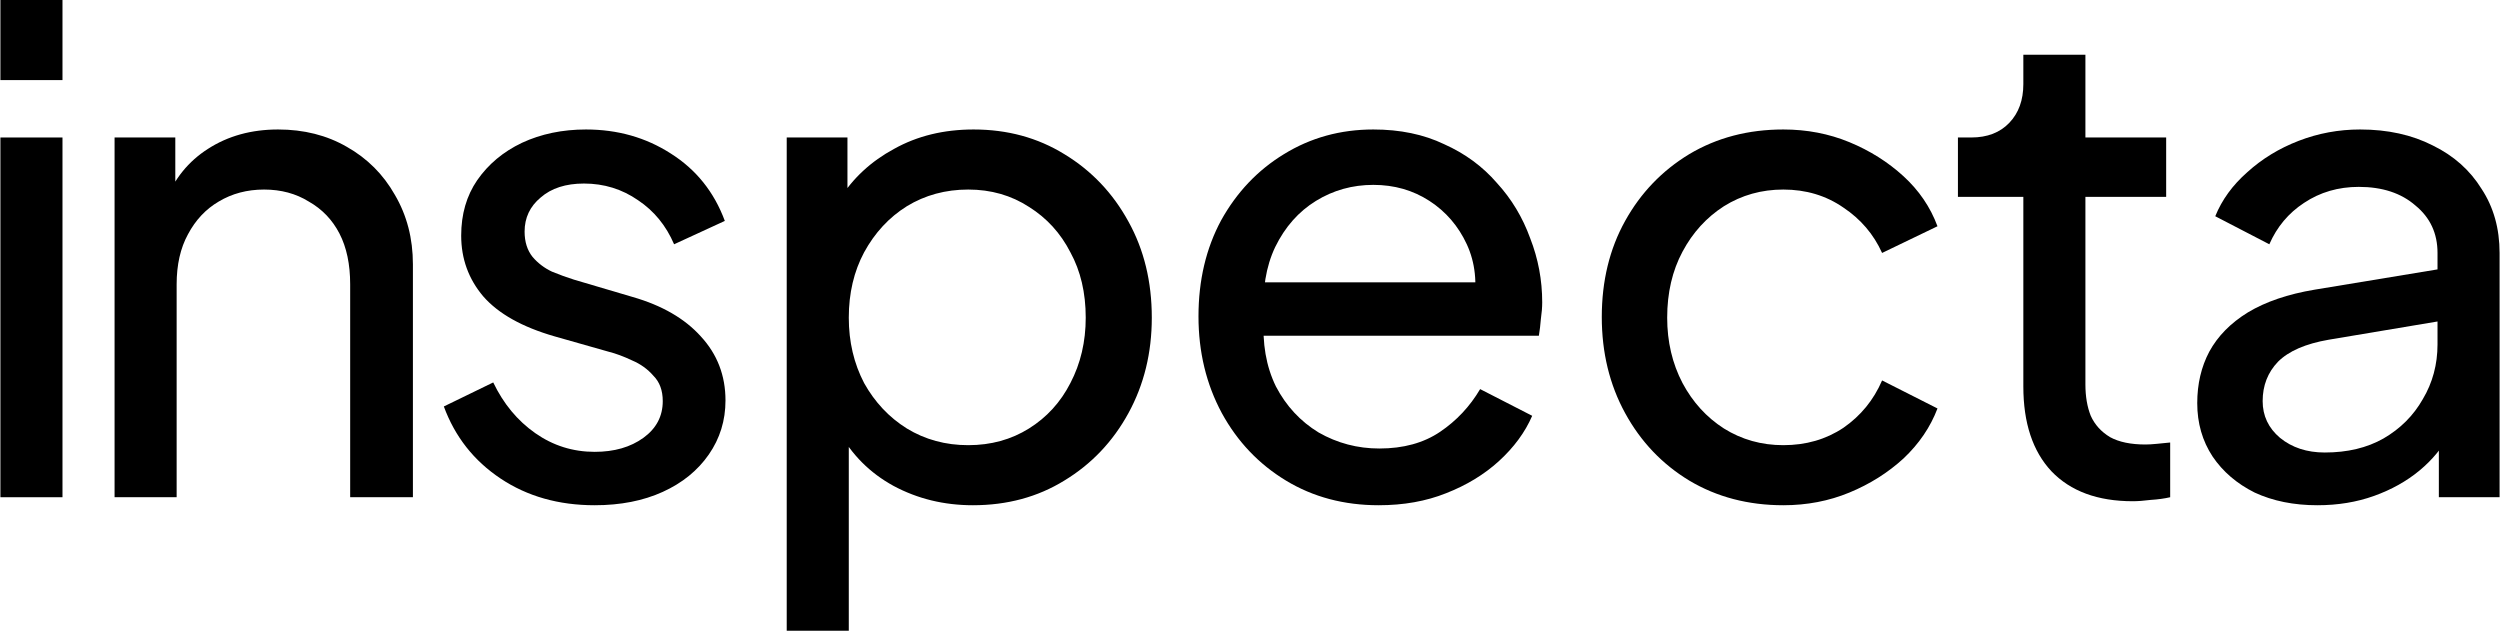
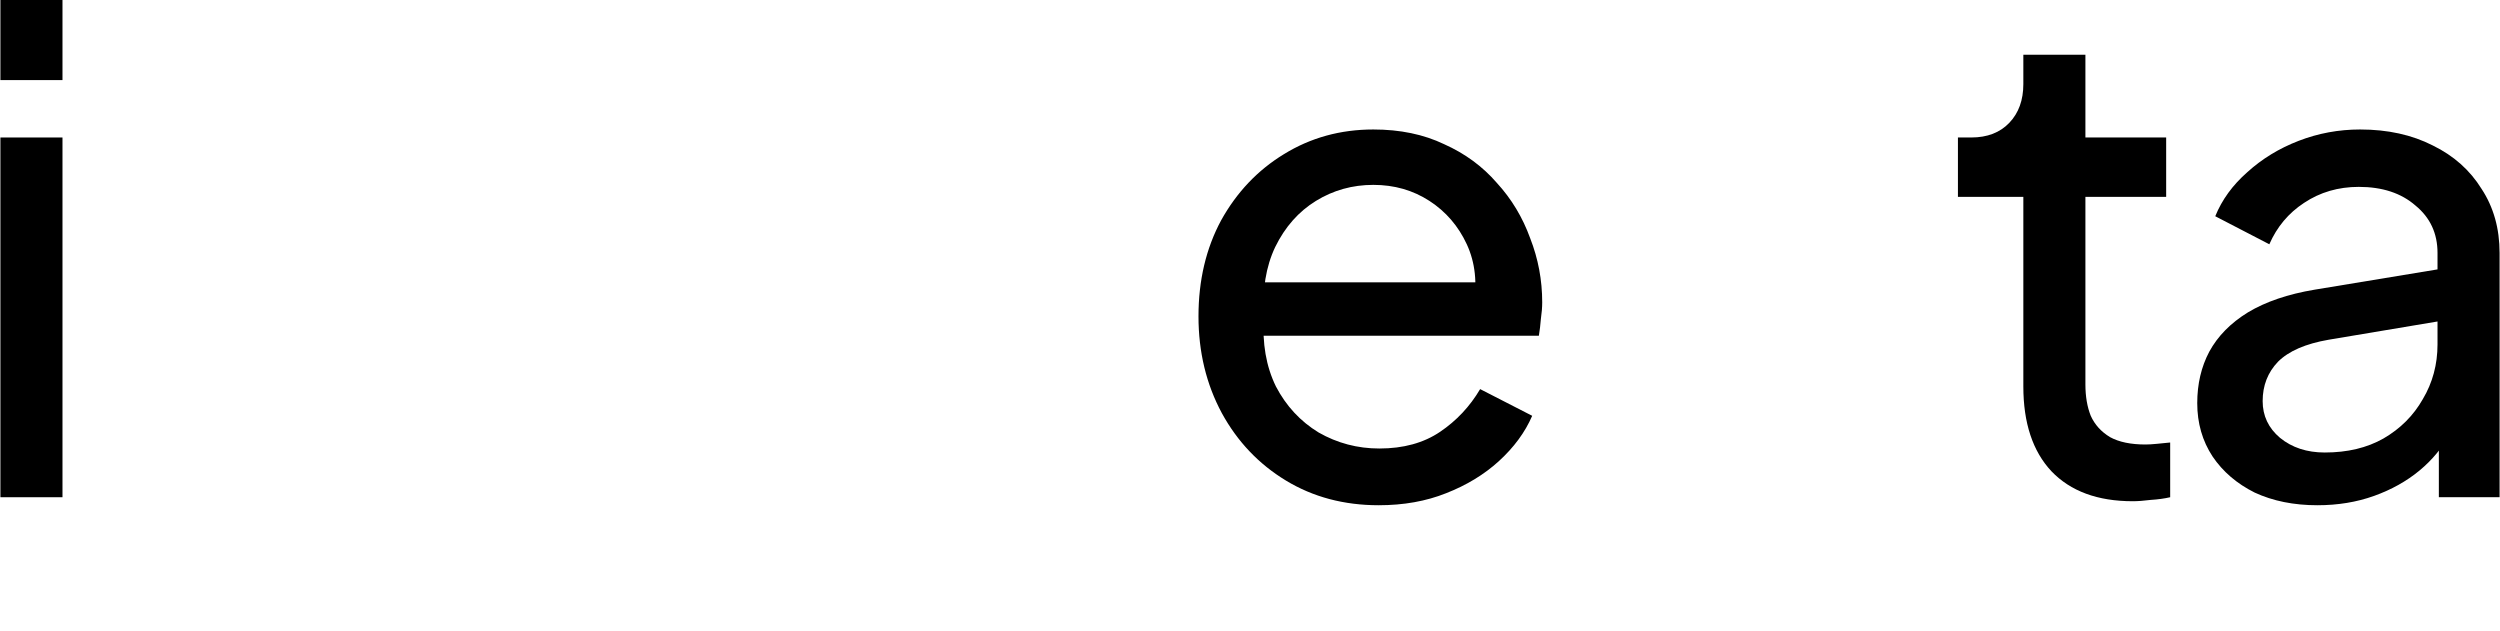
<svg xmlns="http://www.w3.org/2000/svg" width="1794" height="453" viewBox="0 0 1794 453" fill="none">
  <path d="M1662.95 362.558C1646.03 362.558 1631.02 359.525 1617.93 353.458C1605.16 347.072 1595.1 338.451 1587.76 327.595C1580.41 316.42 1576.74 303.648 1576.74 289.28C1576.74 275.55 1579.62 263.258 1585.36 252.402C1591.43 241.226 1600.69 231.807 1613.14 224.144C1625.91 216.481 1641.88 211.053 1661.04 207.86L1756.82 192.055V229.412L1671.09 243.781C1654.49 246.654 1642.36 251.923 1634.69 259.586C1627.35 267.249 1623.68 276.668 1623.68 287.843C1623.68 298.38 1627.83 307.161 1636.13 314.185C1644.75 321.21 1655.45 324.722 1668.22 324.722C1684.5 324.722 1698.55 321.369 1710.37 314.664C1722.5 307.64 1731.92 298.22 1738.62 286.406C1745.65 274.593 1749.16 261.501 1749.16 247.133V181.518C1749.16 167.469 1743.89 156.134 1733.36 147.513C1723.14 138.573 1709.57 134.103 1692.65 134.103C1677.96 134.103 1664.87 137.935 1653.37 145.598C1642.2 152.941 1633.9 162.84 1628.47 175.292L1589.67 155.176C1594.46 143.363 1602.13 132.826 1612.66 123.566C1623.2 113.987 1635.49 106.484 1649.54 101.056C1663.59 95.628 1678.28 92.914 1693.6 92.914C1713.4 92.914 1730.8 96.746 1745.81 104.409C1760.82 111.752 1772.47 122.129 1780.77 135.54C1789.39 148.631 1793.7 163.957 1793.7 181.518V356.811H1750.12V307.959L1758.26 310.832C1752.83 321.05 1745.49 329.99 1736.23 337.653C1726.97 345.316 1716.11 351.383 1703.66 355.853C1691.21 360.323 1677.64 362.558 1662.95 362.558Z" fill="black" />
  <path d="M1530.5 359.683C1505.27 359.683 1485.79 352.499 1472.06 338.131C1458.65 323.763 1451.95 303.488 1451.95 277.305V141.286H1405.01V98.66H1414.59C1426.09 98.66 1435.19 95.148 1441.89 88.124C1448.6 81.099 1451.95 71.84 1451.95 60.345V39.272H1496.49V98.66H1554.44V141.286H1496.49V275.869C1496.49 284.49 1497.77 291.993 1500.32 298.379C1503.2 304.765 1507.83 309.874 1514.21 313.705C1520.6 317.217 1529.06 318.973 1539.6 318.973C1541.83 318.973 1544.54 318.814 1547.74 318.494C1551.25 318.175 1554.44 317.856 1557.32 317.537V356.81C1553.17 357.768 1548.54 358.406 1543.43 358.726C1538.32 359.364 1534.01 359.683 1530.5 359.683Z" fill="black" />
-   <path d="M1279.71 362.558C1254.48 362.558 1231.97 356.651 1212.18 344.837C1192.7 333.023 1177.37 316.899 1166.2 296.464C1155.02 276.029 1149.44 253.04 1149.44 227.497C1149.44 201.634 1155.02 178.645 1166.2 158.529C1177.37 138.413 1192.7 122.449 1212.18 110.635C1231.97 98.821 1254.48 92.914 1279.71 92.914C1296.63 92.914 1312.44 95.947 1327.12 102.014C1341.81 108.081 1354.74 116.223 1365.92 126.44C1377.09 136.657 1385.24 148.631 1390.34 162.361L1350.59 181.518C1344.53 168.108 1335.27 157.252 1322.81 148.95C1310.36 140.329 1295.99 136.019 1279.71 136.019C1264.06 136.019 1249.85 140.01 1237.08 147.992C1224.63 155.975 1214.73 166.831 1207.39 180.56C1200.04 194.29 1196.37 210.095 1196.37 227.976C1196.37 245.217 1200.04 260.863 1207.39 274.912C1214.73 288.641 1224.63 299.498 1237.08 307.48C1249.85 315.462 1264.06 319.453 1279.71 319.453C1295.99 319.453 1310.36 315.303 1322.81 307.001C1335.27 298.38 1344.53 287.045 1350.59 272.996L1390.34 293.112C1385.24 306.522 1377.09 318.496 1365.92 329.032C1354.74 339.25 1341.81 347.392 1327.12 353.458C1312.44 359.525 1296.63 362.558 1279.71 362.558Z" fill="black" />
  <path d="M989.346 362.558C964.441 362.558 942.251 356.651 922.774 344.837C903.297 333.023 887.97 316.899 876.795 296.464C865.62 275.71 860.032 252.561 860.032 227.018C860.032 201.155 865.46 178.166 876.316 158.05C887.491 137.935 902.498 122.13 921.337 110.635C940.494 98.821 961.887 92.914 985.515 92.914C1004.67 92.914 1021.6 96.426 1036.28 103.451C1051.29 110.156 1063.9 119.415 1074.12 131.229C1084.66 142.724 1092.64 155.975 1098.07 170.982C1103.81 185.669 1106.69 200.995 1106.69 216.96C1106.69 220.472 1106.37 224.463 1105.73 228.933C1105.41 233.084 1104.93 237.075 1104.29 240.907H892.6V202.592H1078.43L1057.36 219.834C1060.23 203.23 1058.63 188.383 1052.57 175.292C1046.5 162.201 1037.56 151.824 1025.75 144.161C1013.93 136.498 1000.52 132.666 985.515 132.666C970.508 132.666 956.778 136.498 944.326 144.161C931.873 151.824 922.135 162.84 915.111 177.208C908.405 191.257 905.691 208.02 906.968 227.497C905.691 246.335 908.565 262.938 915.589 277.307C922.933 291.355 933.151 302.371 946.242 310.354C959.652 318.017 974.18 321.848 989.825 321.848C1007.07 321.848 1021.6 317.857 1033.41 309.875C1045.22 301.892 1054.8 291.675 1062.15 279.222L1099.5 298.38C1094.39 310.194 1086.41 321.05 1075.56 330.948C1065.02 340.527 1052.41 348.19 1037.72 353.937C1023.35 359.685 1007.23 362.558 989.346 362.558Z" fill="black" />
-   <path d="M564.55 452.599V98.661H608.133V154.219L602.386 143.203C611.965 127.877 625.056 115.744 641.659 106.803C658.263 97.544 677.261 92.914 698.653 92.914C722.92 92.914 744.632 98.821 763.789 110.635C783.266 122.449 798.593 138.573 809.768 159.008C820.943 179.124 826.531 202.113 826.531 227.976C826.531 253.2 820.943 276.029 809.768 296.464C798.593 316.899 783.266 333.023 763.789 344.837C744.632 356.651 722.76 362.558 698.175 362.558C677.42 362.558 658.422 357.928 641.18 348.669C624.258 339.409 611.167 326.318 601.907 309.396L609.091 301.733V452.599H564.55ZM694.822 319.453C711.106 319.453 725.634 315.462 738.406 307.48C751.177 299.498 761.075 288.642 768.1 274.912C775.444 260.863 779.116 245.217 779.116 227.976C779.116 210.095 775.444 194.45 768.1 181.039C761.075 167.31 751.177 156.454 738.406 148.471C725.634 140.17 711.106 136.019 694.822 136.019C678.538 136.019 663.85 140.01 650.759 147.992C637.988 155.975 627.77 166.99 620.107 181.039C612.763 194.769 609.091 210.414 609.091 227.976C609.091 245.217 612.763 260.863 620.107 274.912C627.77 288.642 637.988 299.498 650.759 307.48C663.85 315.462 678.538 319.453 694.822 319.453Z" fill="black" />
-   <path d="M426.739 362.558C400.876 362.558 378.366 356.172 359.208 343.401C340.05 330.629 326.48 313.387 318.498 291.675L353.94 274.433C361.284 289.759 371.341 301.892 384.113 310.832C396.885 319.773 411.093 324.243 426.739 324.243C440.788 324.243 452.442 320.89 461.702 314.185C470.961 307.48 475.591 298.699 475.591 287.843C475.591 280.18 473.356 274.114 468.886 269.643C464.735 264.854 459.626 261.182 453.56 258.628C447.493 255.754 441.905 253.679 436.797 252.402L398.002 241.386C374.694 234.681 357.612 225.102 346.756 212.649C336.219 200.197 330.951 185.669 330.951 169.066C330.951 153.74 334.782 140.489 342.445 129.314C350.428 117.819 361.124 108.879 374.534 102.493C388.264 96.107 403.59 92.914 420.513 92.914C443.183 92.914 463.458 98.661 481.338 110.156C499.538 121.651 512.469 137.775 520.132 158.529L483.733 175.292C477.986 161.882 469.365 151.345 457.87 143.682C446.375 135.7 433.444 131.708 419.076 131.708C405.985 131.708 395.608 135.061 387.945 141.766C380.282 148.152 376.45 156.294 376.45 166.192C376.45 173.536 378.366 179.602 382.197 184.392C386.029 188.862 390.659 192.374 396.087 194.929C401.515 197.164 406.783 199.079 411.892 200.676L454.039 213.128C475.112 219.195 491.396 228.614 502.891 241.386C514.704 254.158 520.611 269.484 520.611 287.364C520.611 301.733 516.62 314.664 508.638 326.159C500.656 337.653 489.64 346.593 475.591 352.979C461.542 359.365 445.258 362.558 426.739 362.558Z" fill="black" />
-   <path d="M82.217 356.811V98.661H125.8V148.95L118.616 144.64C125.002 128.356 135.22 115.744 149.269 106.803C163.637 97.544 180.4 92.914 199.557 92.914C218.077 92.914 234.52 97.065 248.888 105.367C263.576 113.668 275.071 125.163 283.372 139.85C291.993 154.538 296.304 171.141 296.304 189.66V356.811H251.283V204.029C251.283 189.66 248.729 177.527 243.62 167.629C238.511 157.731 231.168 150.068 221.589 144.64C212.329 138.892 201.633 136.019 189.5 136.019C177.367 136.019 166.511 138.892 156.932 144.64C147.672 150.068 140.328 157.89 134.9 168.108C129.472 178.006 126.758 189.98 126.758 204.029V356.811H82.217Z" fill="black" />
  <path d="M0.298 356.812V98.662H44.839V356.812H0.298ZM0.298 57.473V0H44.839V57.473H0.298Z" fill="black" />
</svg>